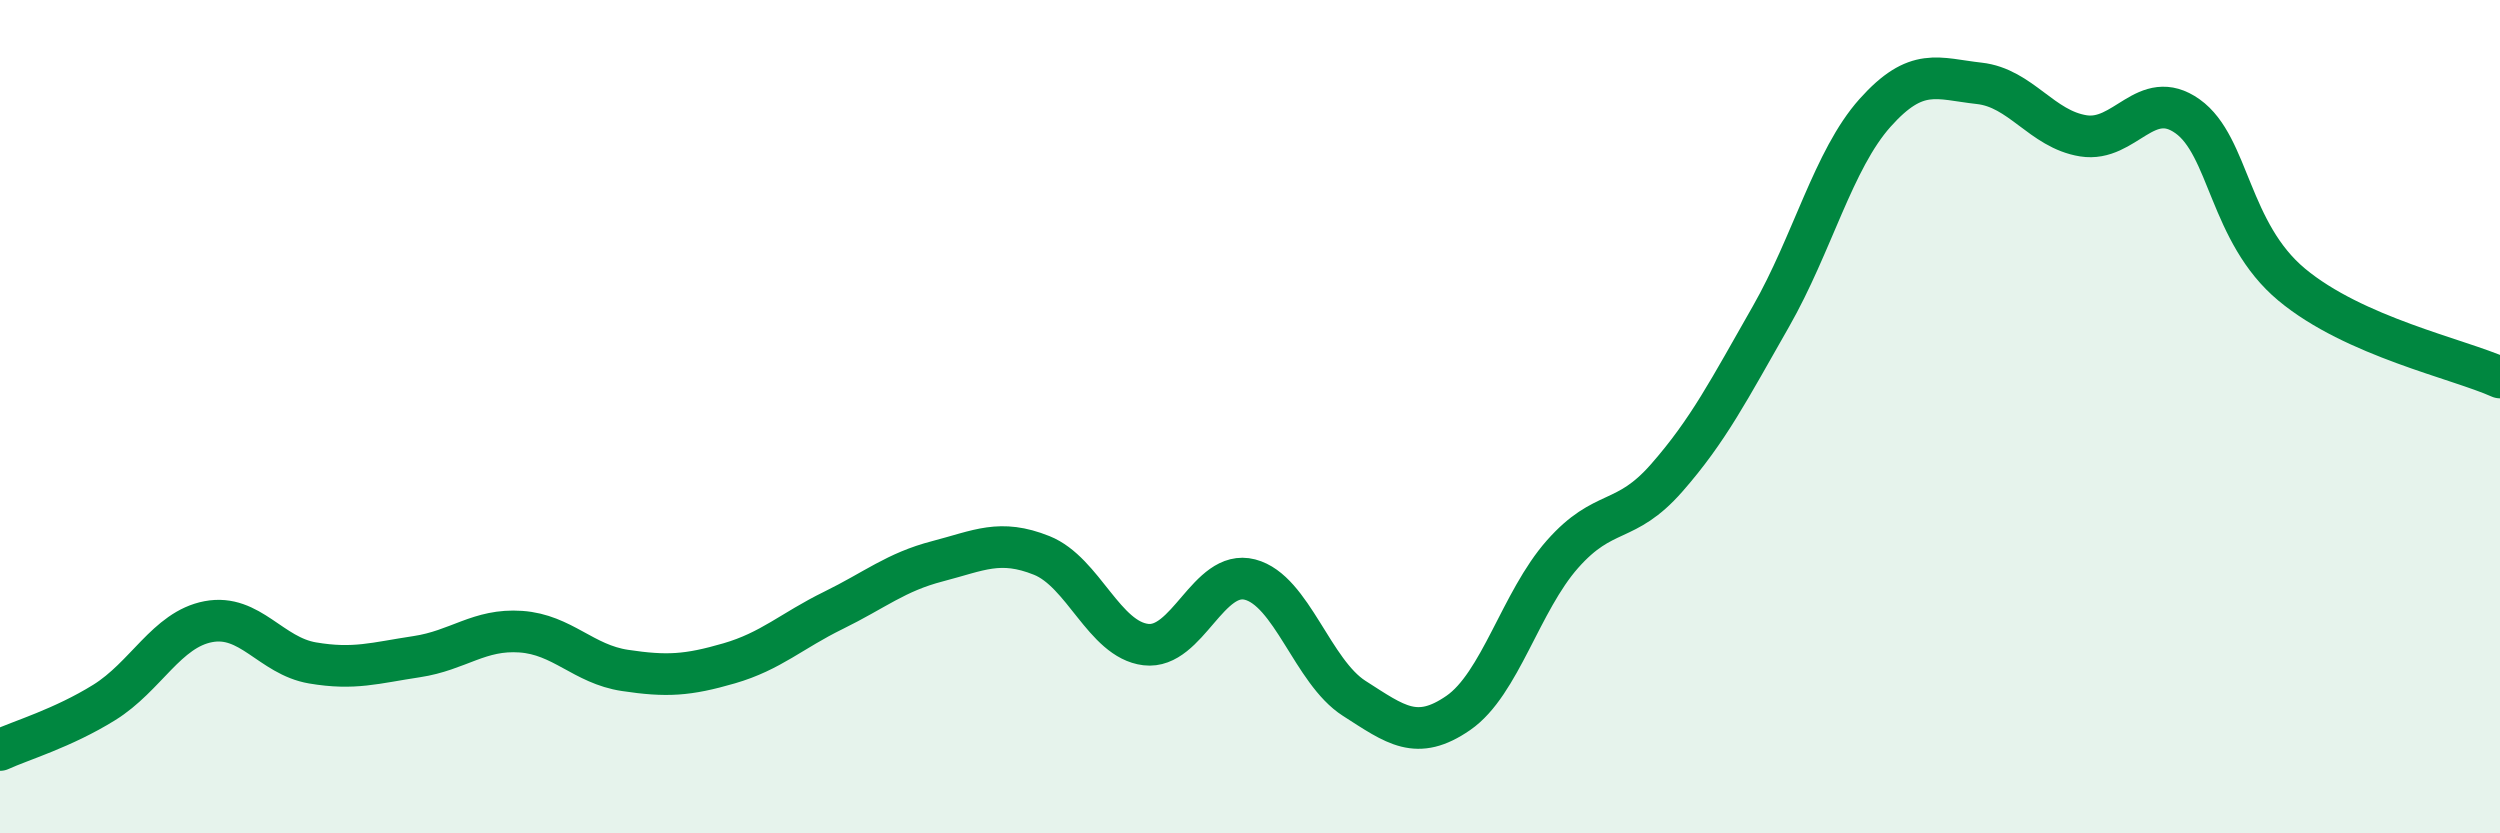
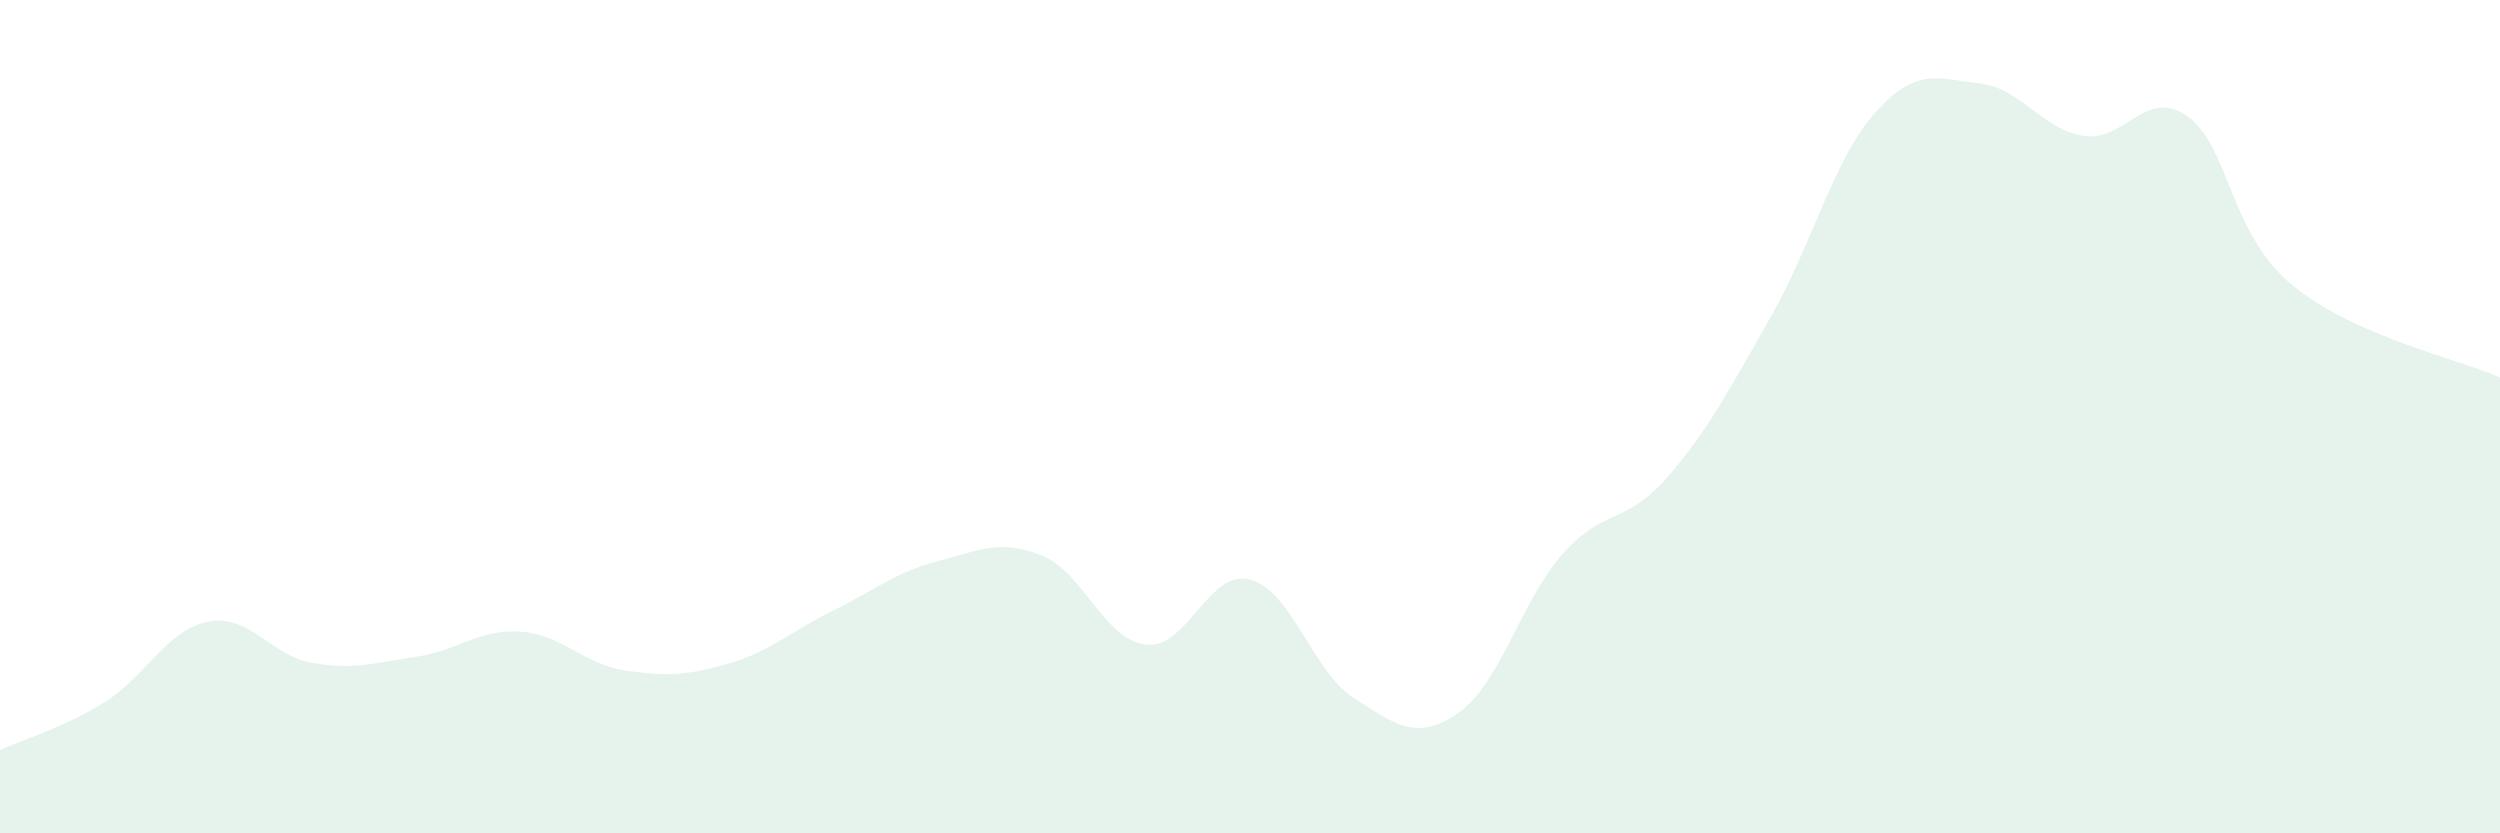
<svg xmlns="http://www.w3.org/2000/svg" width="60" height="20" viewBox="0 0 60 20">
  <path d="M 0,18 C 0.5,17.77 1.5,17.48 2.5,16.86 C 3.5,16.24 4,15.11 5,14.92 C 6,14.73 6.5,15.74 7.5,15.91 C 8.5,16.08 9,15.91 10,15.76 C 11,15.61 11.5,15.09 12.5,15.16 C 13.5,15.23 14,15.94 15,16.09 C 16,16.24 16.5,16.21 17.5,15.92 C 18.5,15.63 19,15.14 20,14.65 C 21,14.16 21.5,13.73 22.5,13.47 C 23.5,13.21 24,12.93 25,13.33 C 26,13.73 26.5,15.35 27.5,15.47 C 28.5,15.59 29,13.65 30,13.91 C 31,14.17 31.5,16.12 32.5,16.76 C 33.5,17.4 34,17.8 35,17.11 C 36,16.42 36.5,14.43 37.5,13.3 C 38.5,12.17 39,12.61 40,11.47 C 41,10.33 41.5,9.35 42.5,7.6 C 43.5,5.85 44,3.83 45,2.71 C 46,1.59 46.5,1.89 47.5,2 C 48.5,2.11 49,3.1 50,3.26 C 51,3.42 51.5,2.08 52.5,2.79 C 53.5,3.5 53.5,5.58 55,6.83 C 56.5,8.08 59,8.61 60,9.06L60 20L0 20Z" fill="#008740" opacity="0.1" stroke-linecap="round" stroke-linejoin="round" />
-   <path d="M 0,18 C 0.5,17.77 1.5,17.48 2.5,16.86 C 3.5,16.24 4,15.11 5,14.92 C 6,14.73 6.5,15.74 7.5,15.91 C 8.5,16.08 9,15.91 10,15.76 C 11,15.61 11.5,15.09 12.5,15.16 C 13.5,15.23 14,15.94 15,16.09 C 16,16.24 16.5,16.21 17.5,15.92 C 18.5,15.63 19,15.14 20,14.65 C 21,14.16 21.5,13.73 22.5,13.47 C 23.5,13.21 24,12.93 25,13.33 C 26,13.73 26.5,15.35 27.5,15.47 C 28.5,15.59 29,13.65 30,13.91 C 31,14.17 31.5,16.12 32.5,16.76 C 33.5,17.4 34,17.8 35,17.11 C 36,16.42 36.5,14.43 37.5,13.3 C 38.5,12.17 39,12.61 40,11.47 C 41,10.33 41.5,9.35 42.5,7.6 C 43.5,5.85 44,3.83 45,2.71 C 46,1.59 46.5,1.89 47.5,2 C 48.5,2.11 49,3.1 50,3.26 C 51,3.42 51.5,2.08 52.5,2.79 C 53.5,3.5 53.5,5.58 55,6.83 C 56.5,8.08 59,8.61 60,9.06" stroke="#008740" stroke-width="1" fill="none" stroke-linecap="round" stroke-linejoin="round" />
</svg>